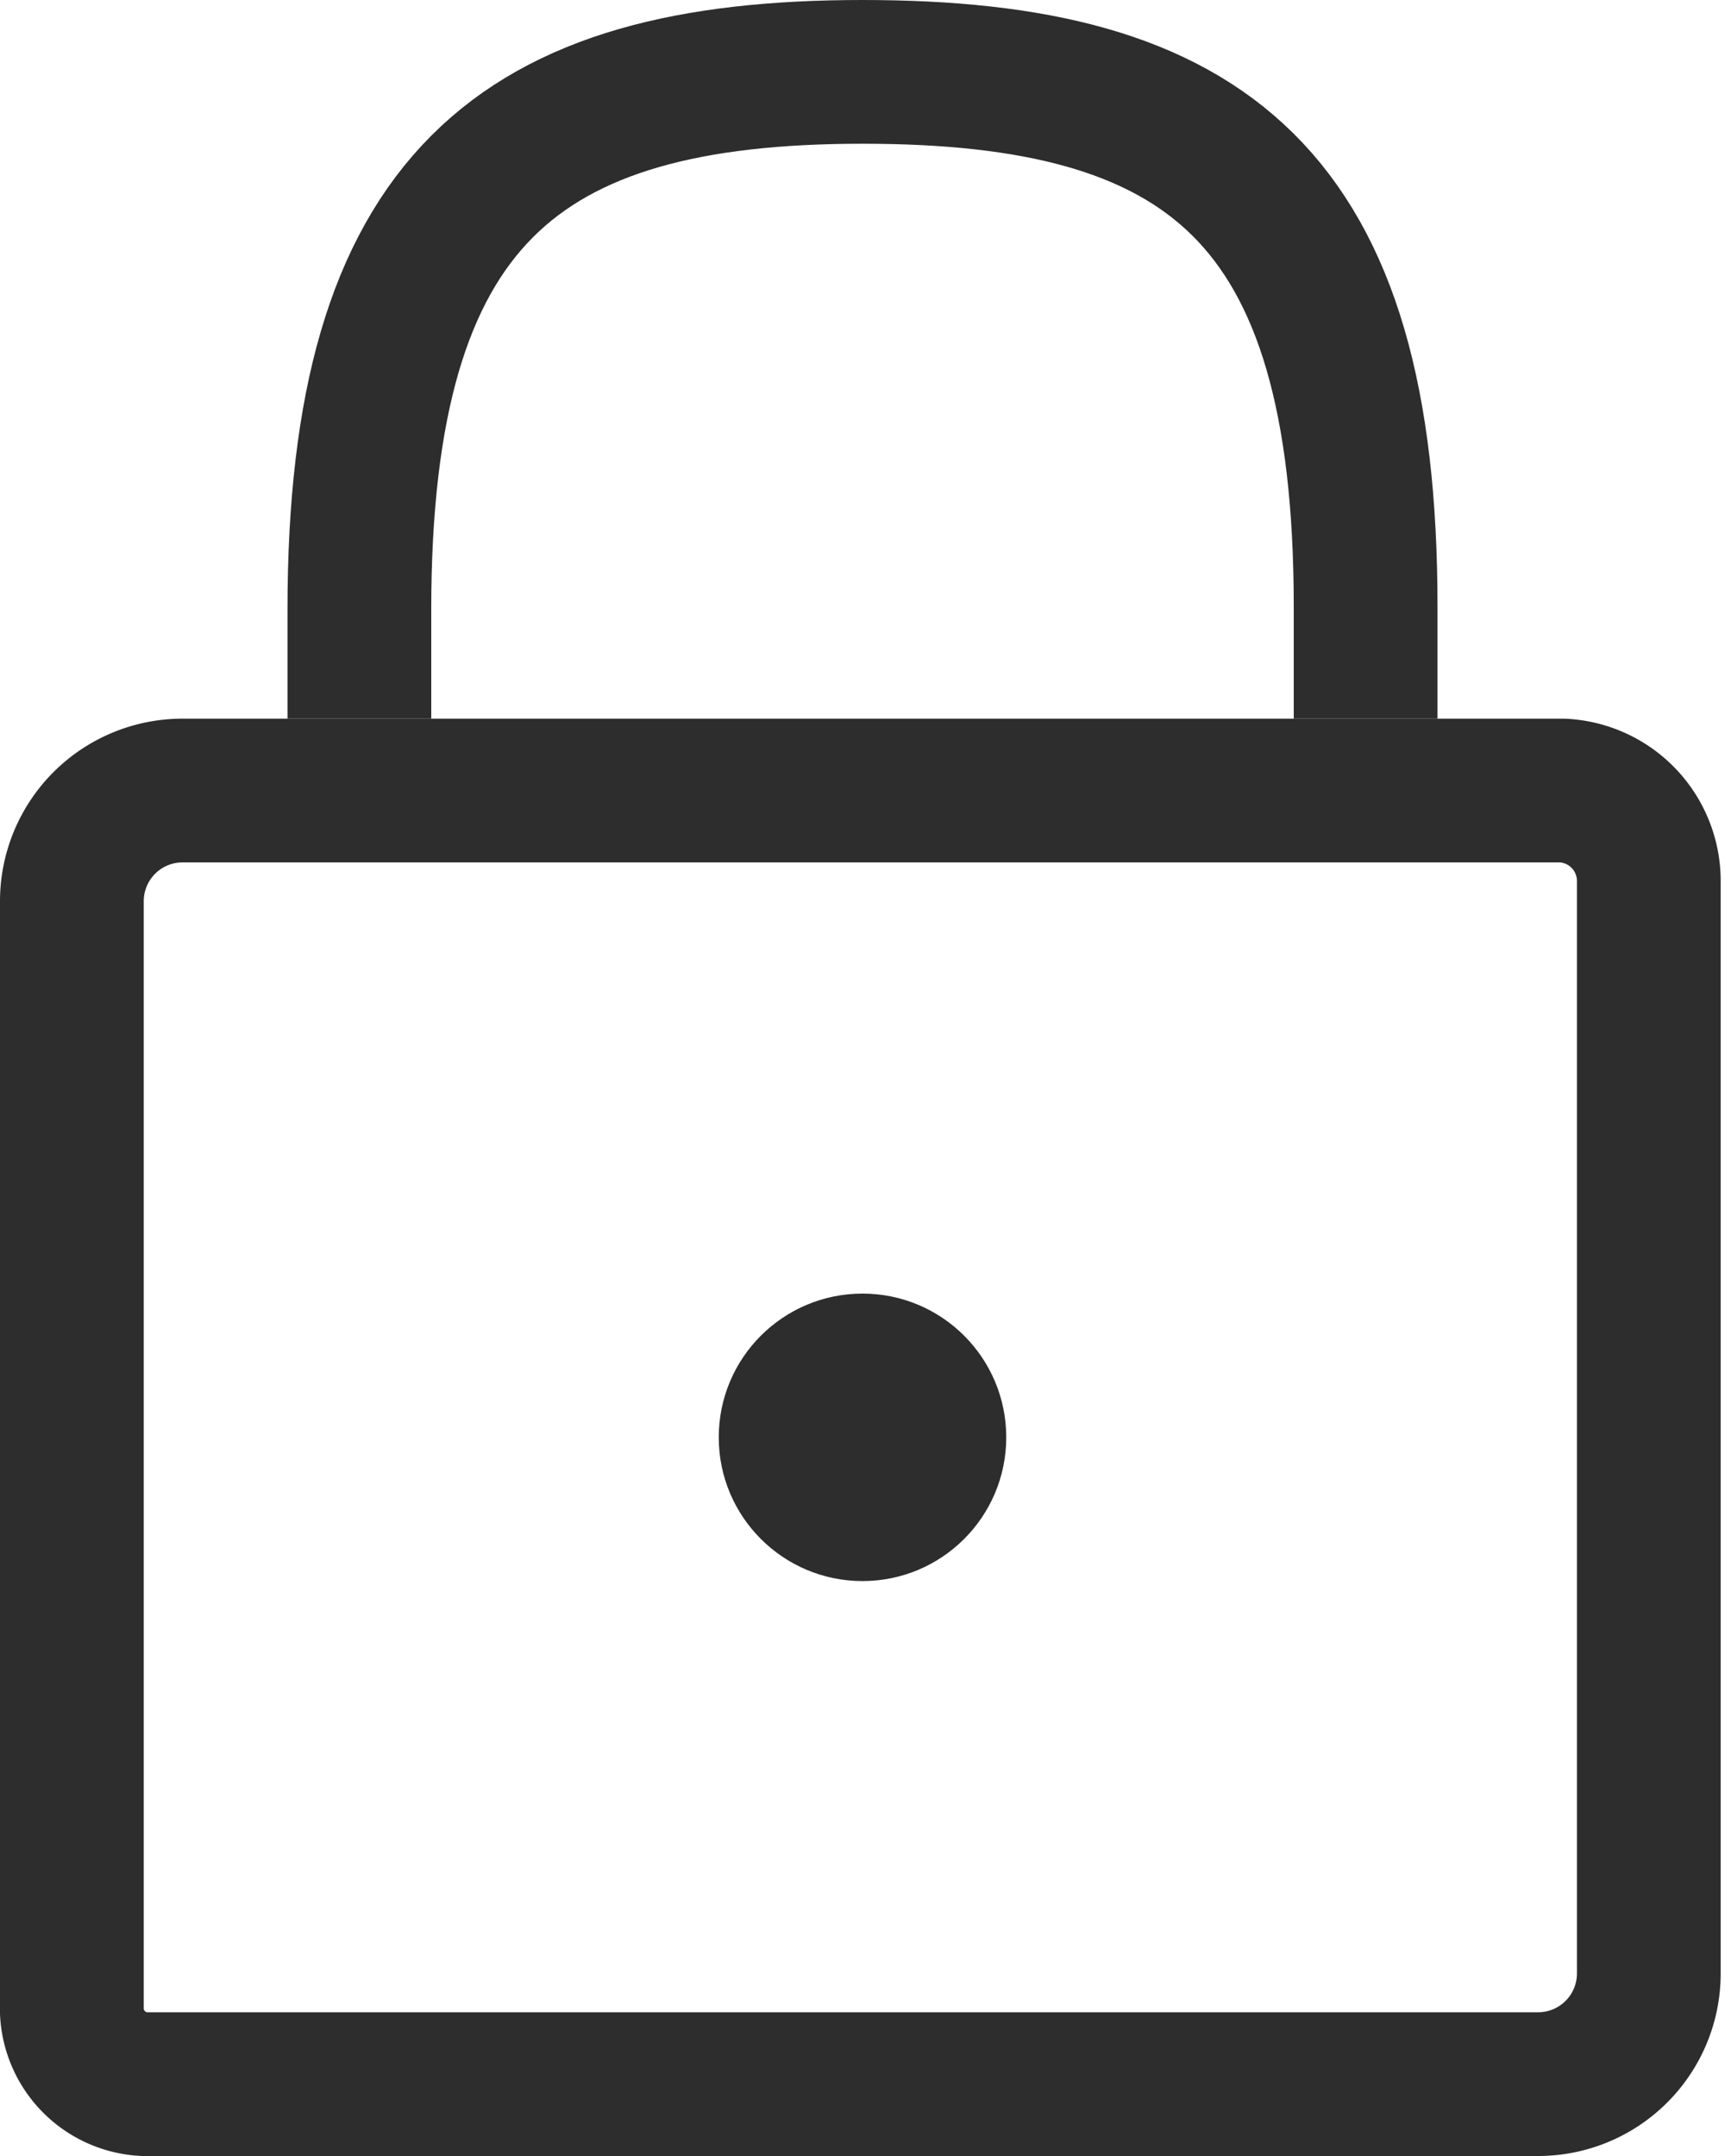
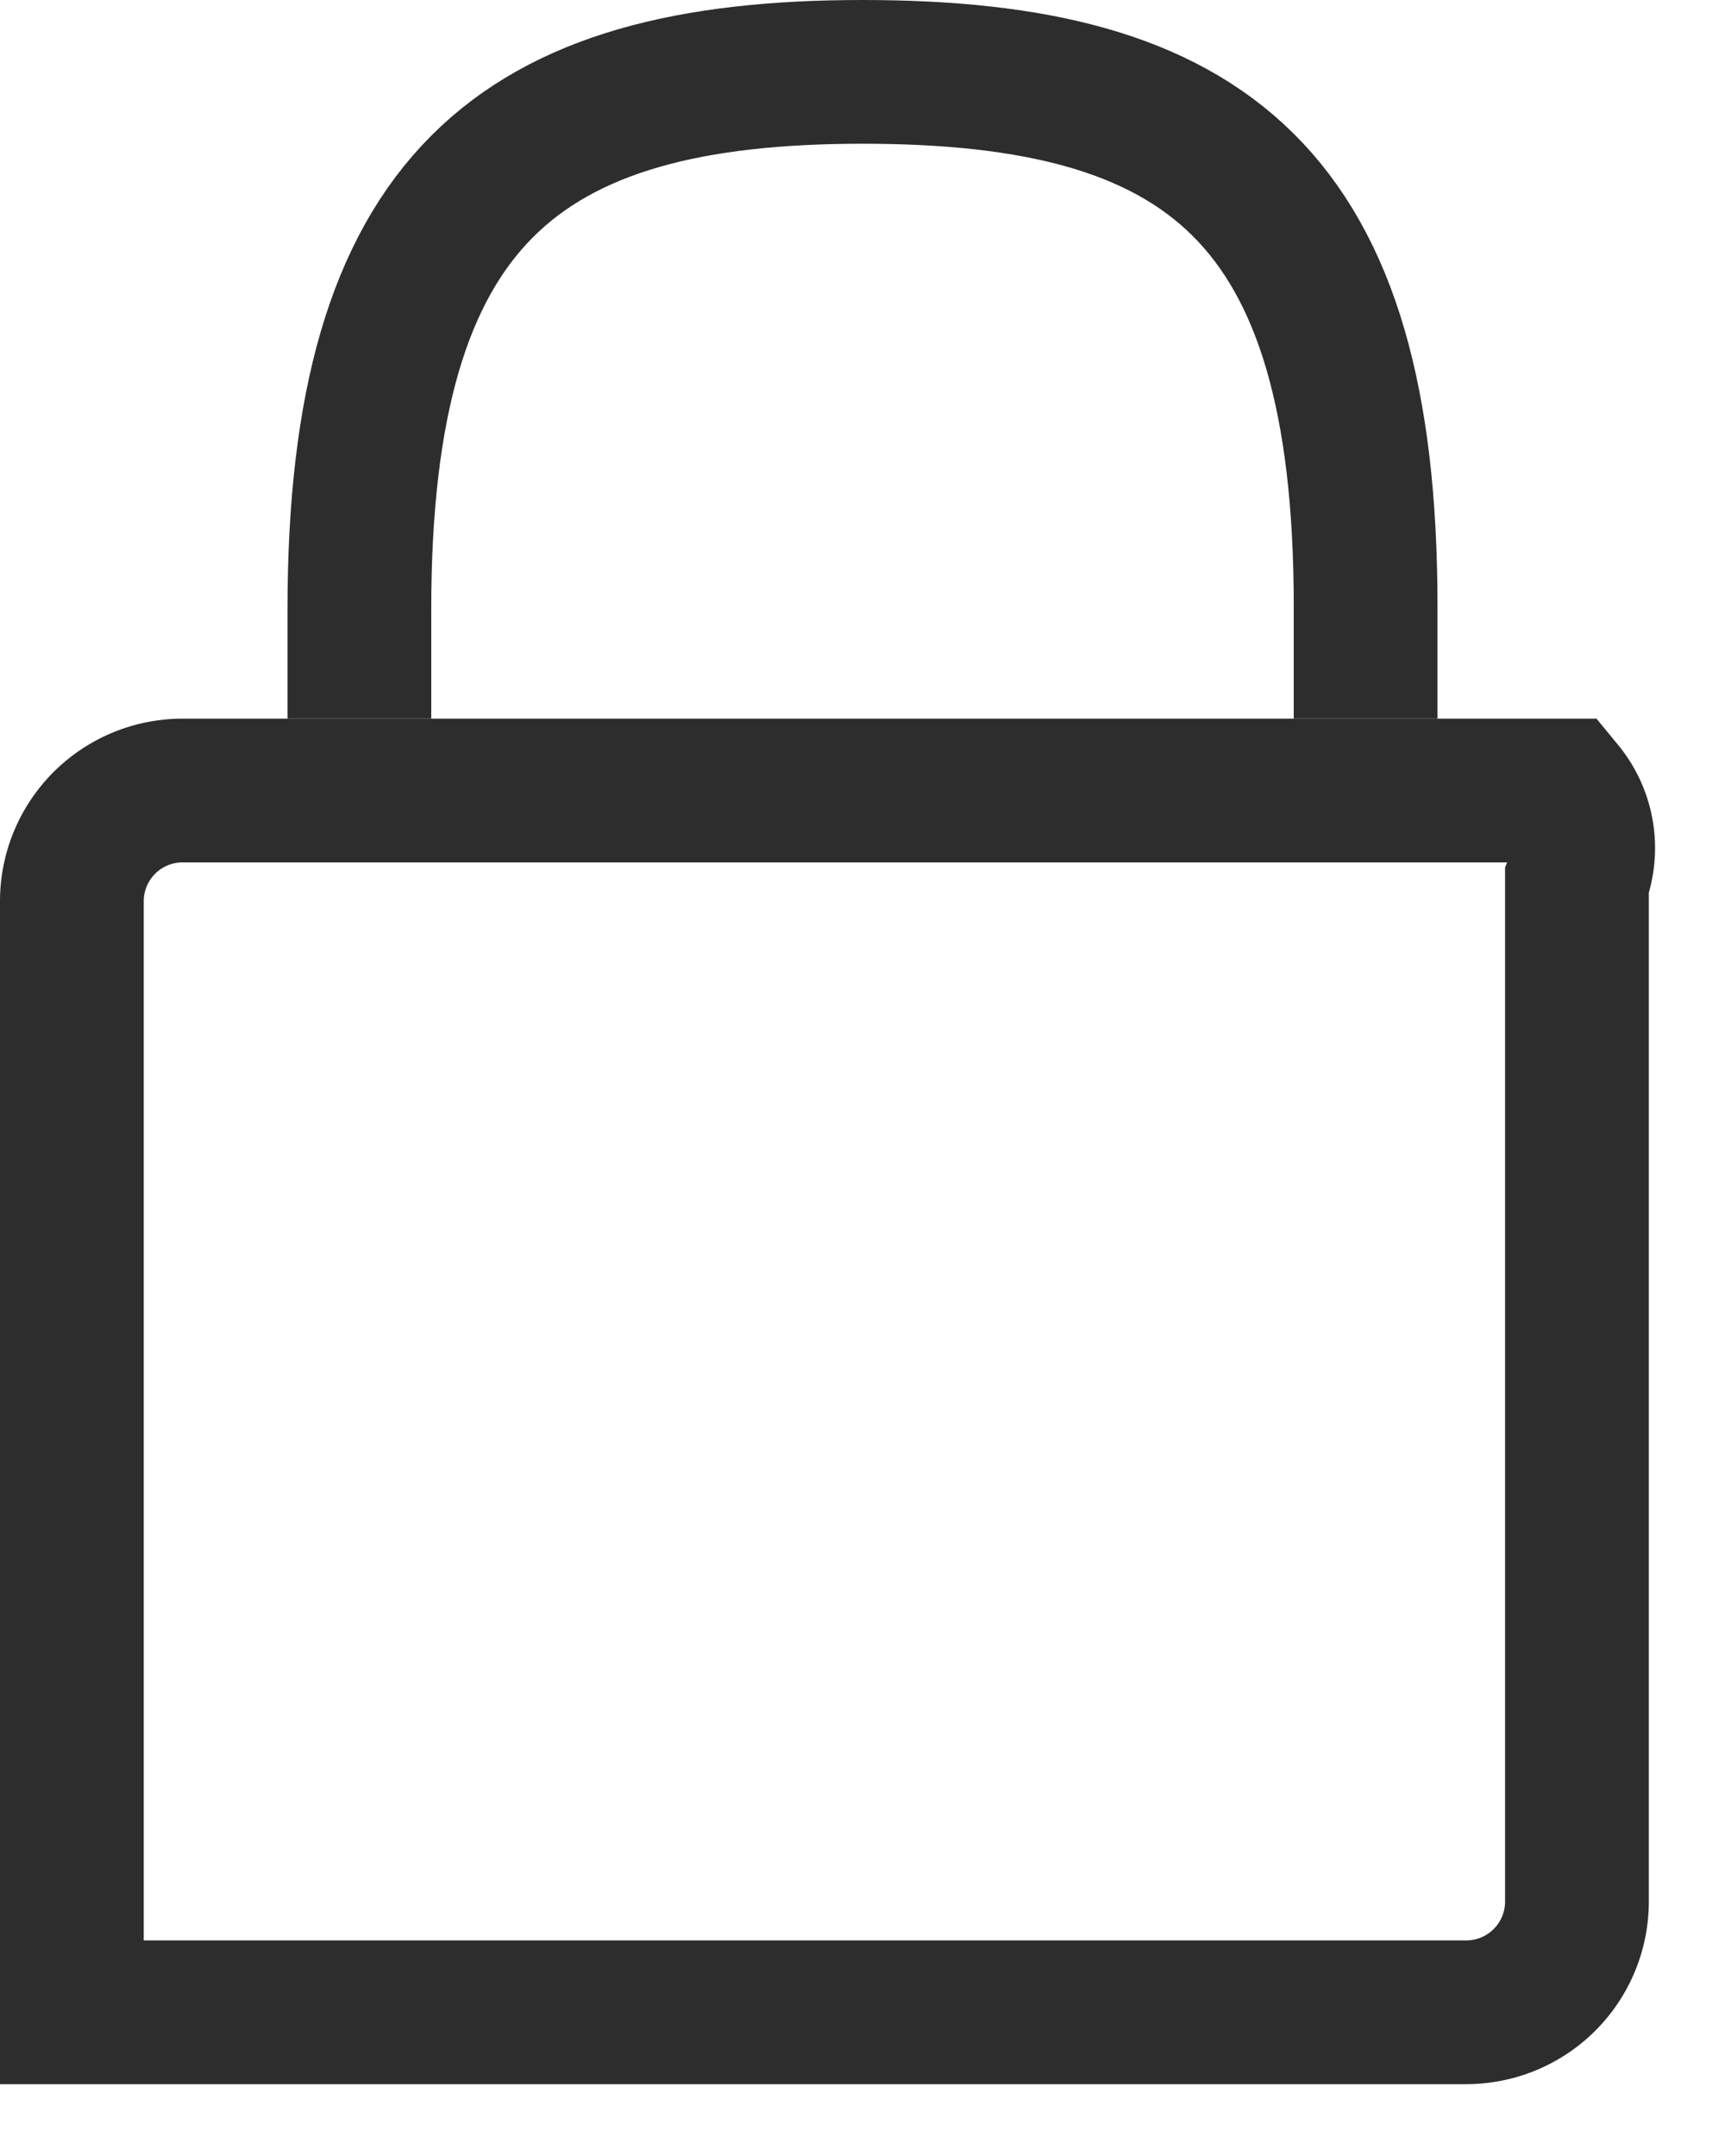
<svg xmlns="http://www.w3.org/2000/svg" viewBox="0 0 12 15">
  <defs>
    <style>.cls-1{fill:#2d2d2d;}.cls-2{fill:none;stroke:#2d2d2d;stroke-miterlimit:10;}</style>
  </defs>
  <title>アセット 3</title>
  <g id="レイヤー_2" data-name="レイヤー 2">
    <g id="contents">
-       <circle class="cls-1" cx="6" cy="10" r="1" />
-       <path class="cls-2" d="M10.87,5.5H1.27a.77.77,0,0,0-.77.77V14A.53.53,0,0,0,1,14.5h9.7a.77.77,0,0,0,.77-.77V6.13A.63.63,0,0,0,10.87,5.5Z" />
+       <path class="cls-2" d="M10.87,5.5H1.27a.77.77,0,0,0-.77.77V14h9.7a.77.77,0,0,0,.77-.77V6.13A.63.63,0,0,0,10.87,5.5Z" />
      <path class="cls-2" d="M2.5,5V4.24C2.5,1.38,3.61.5,6,.5s3.5.85,3.5,3.72V5" />
    </g>
  </g>
</svg>